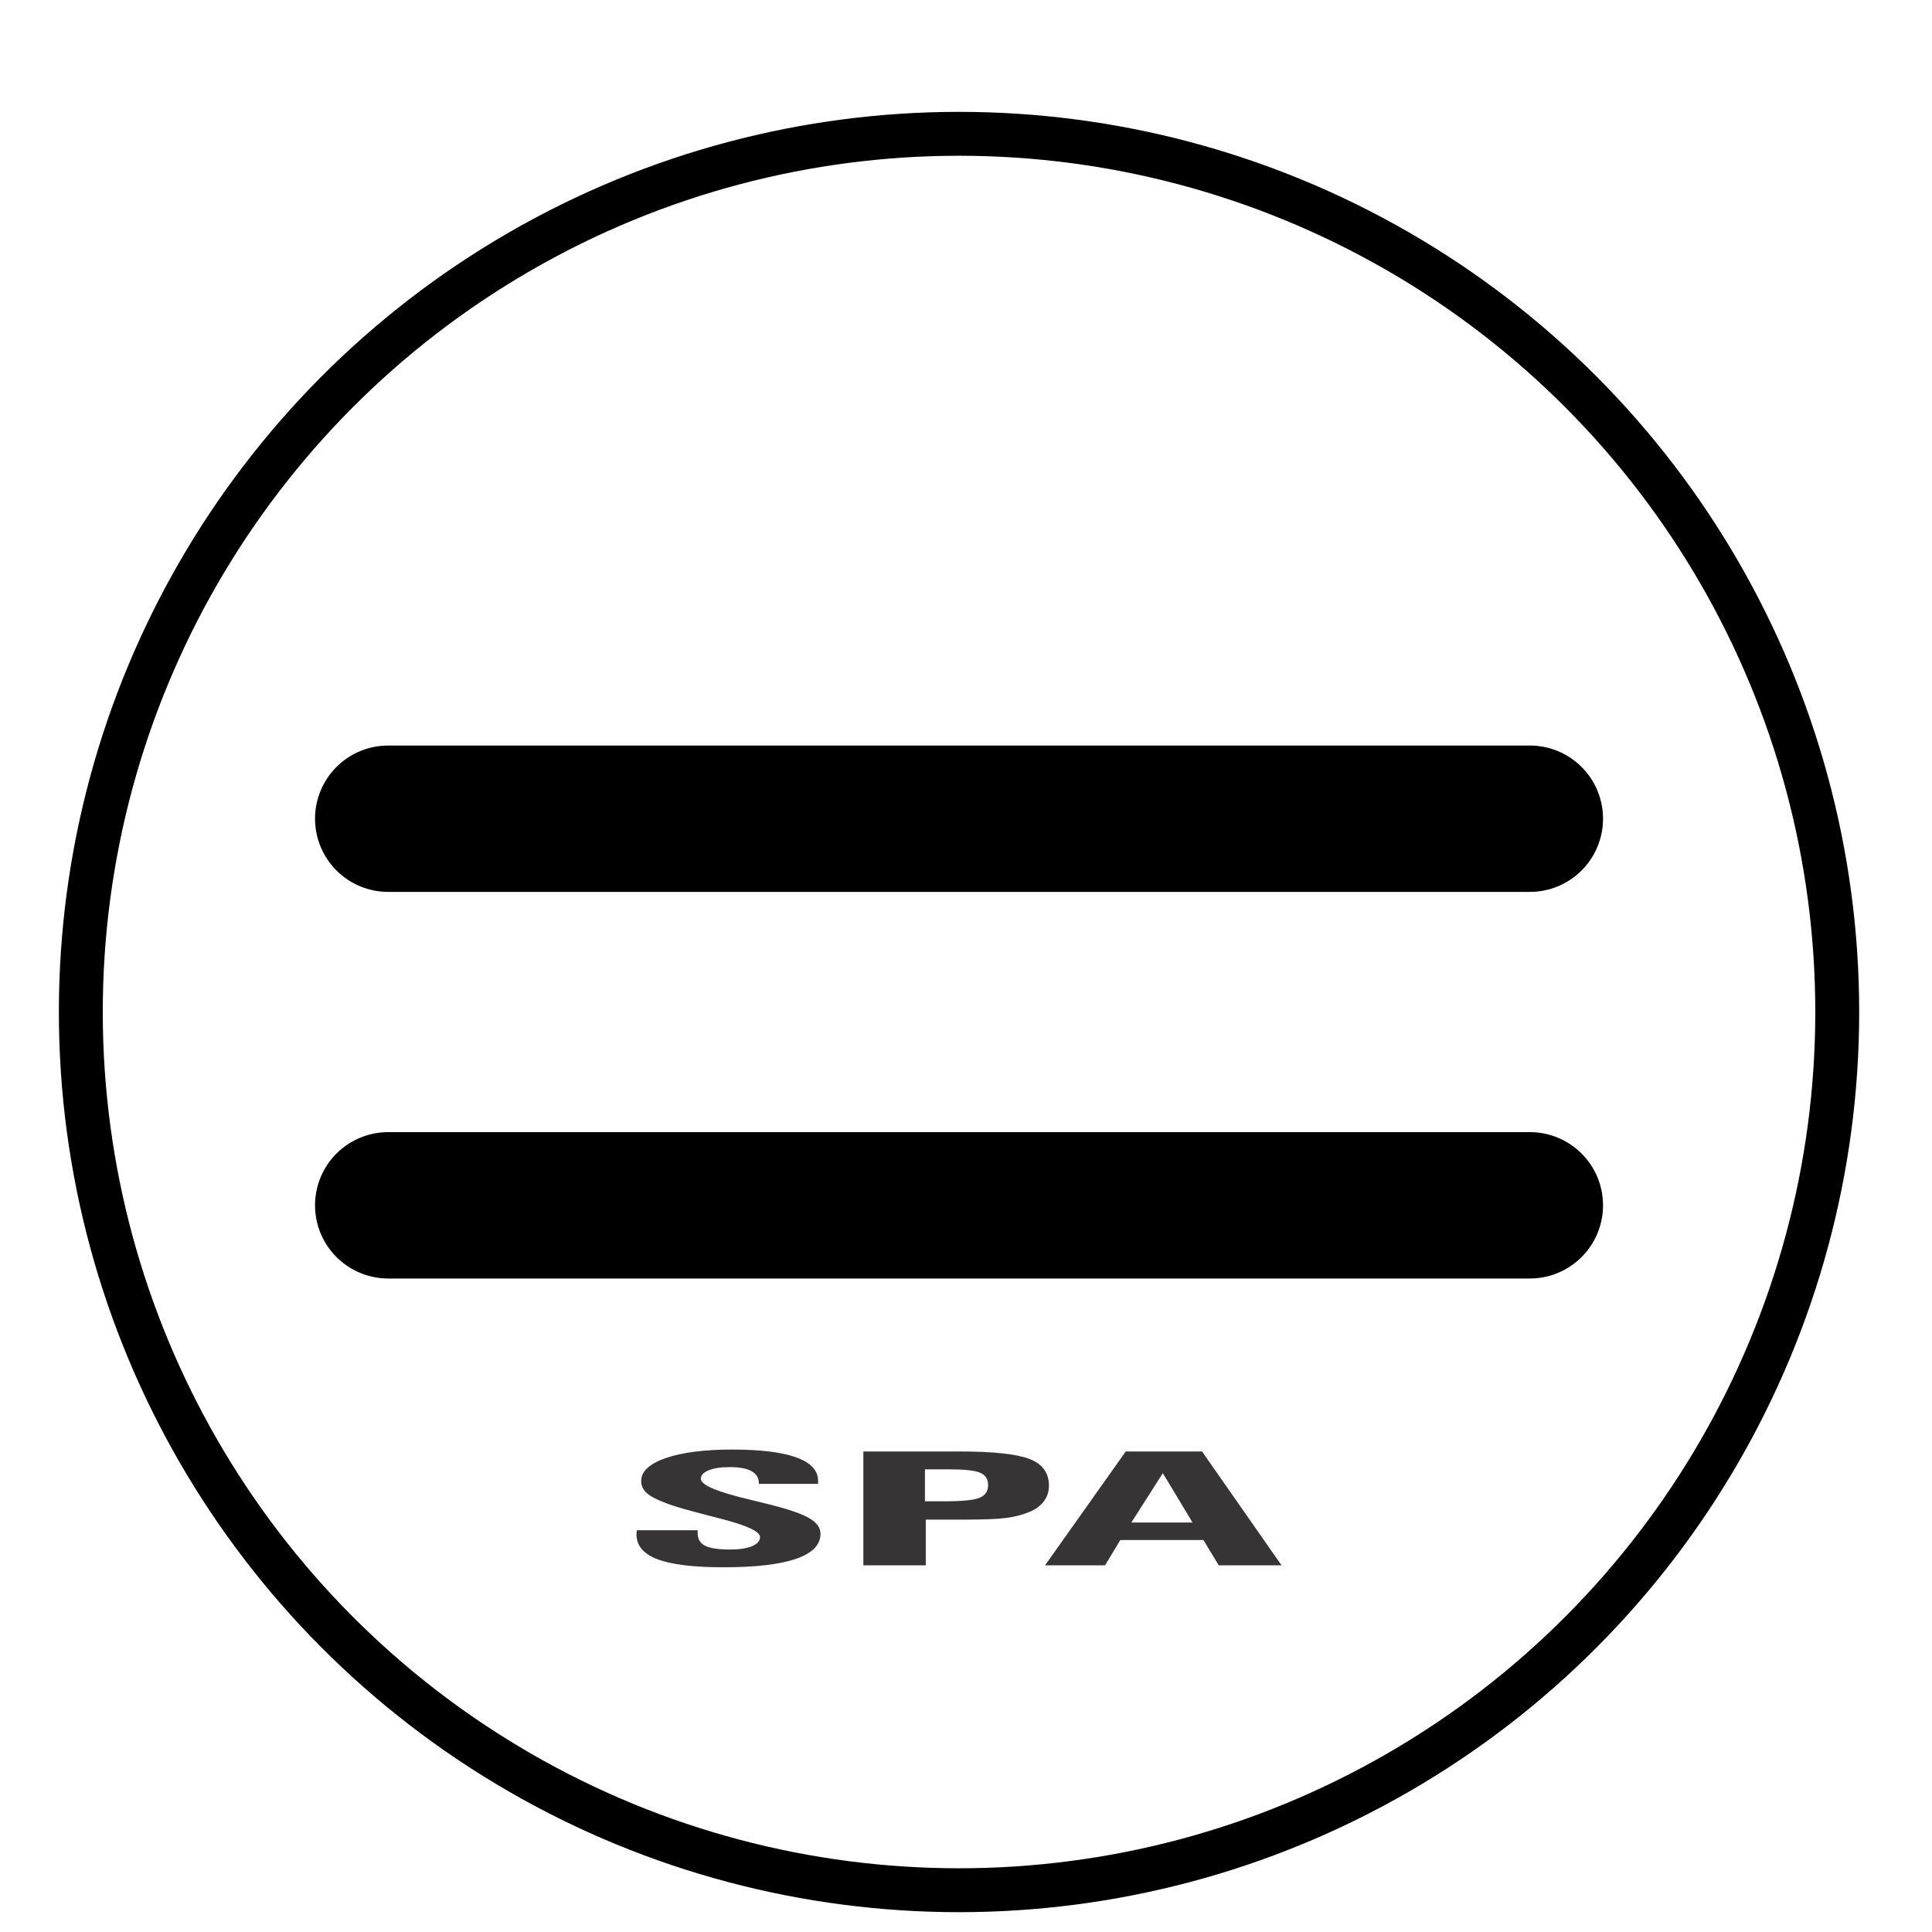
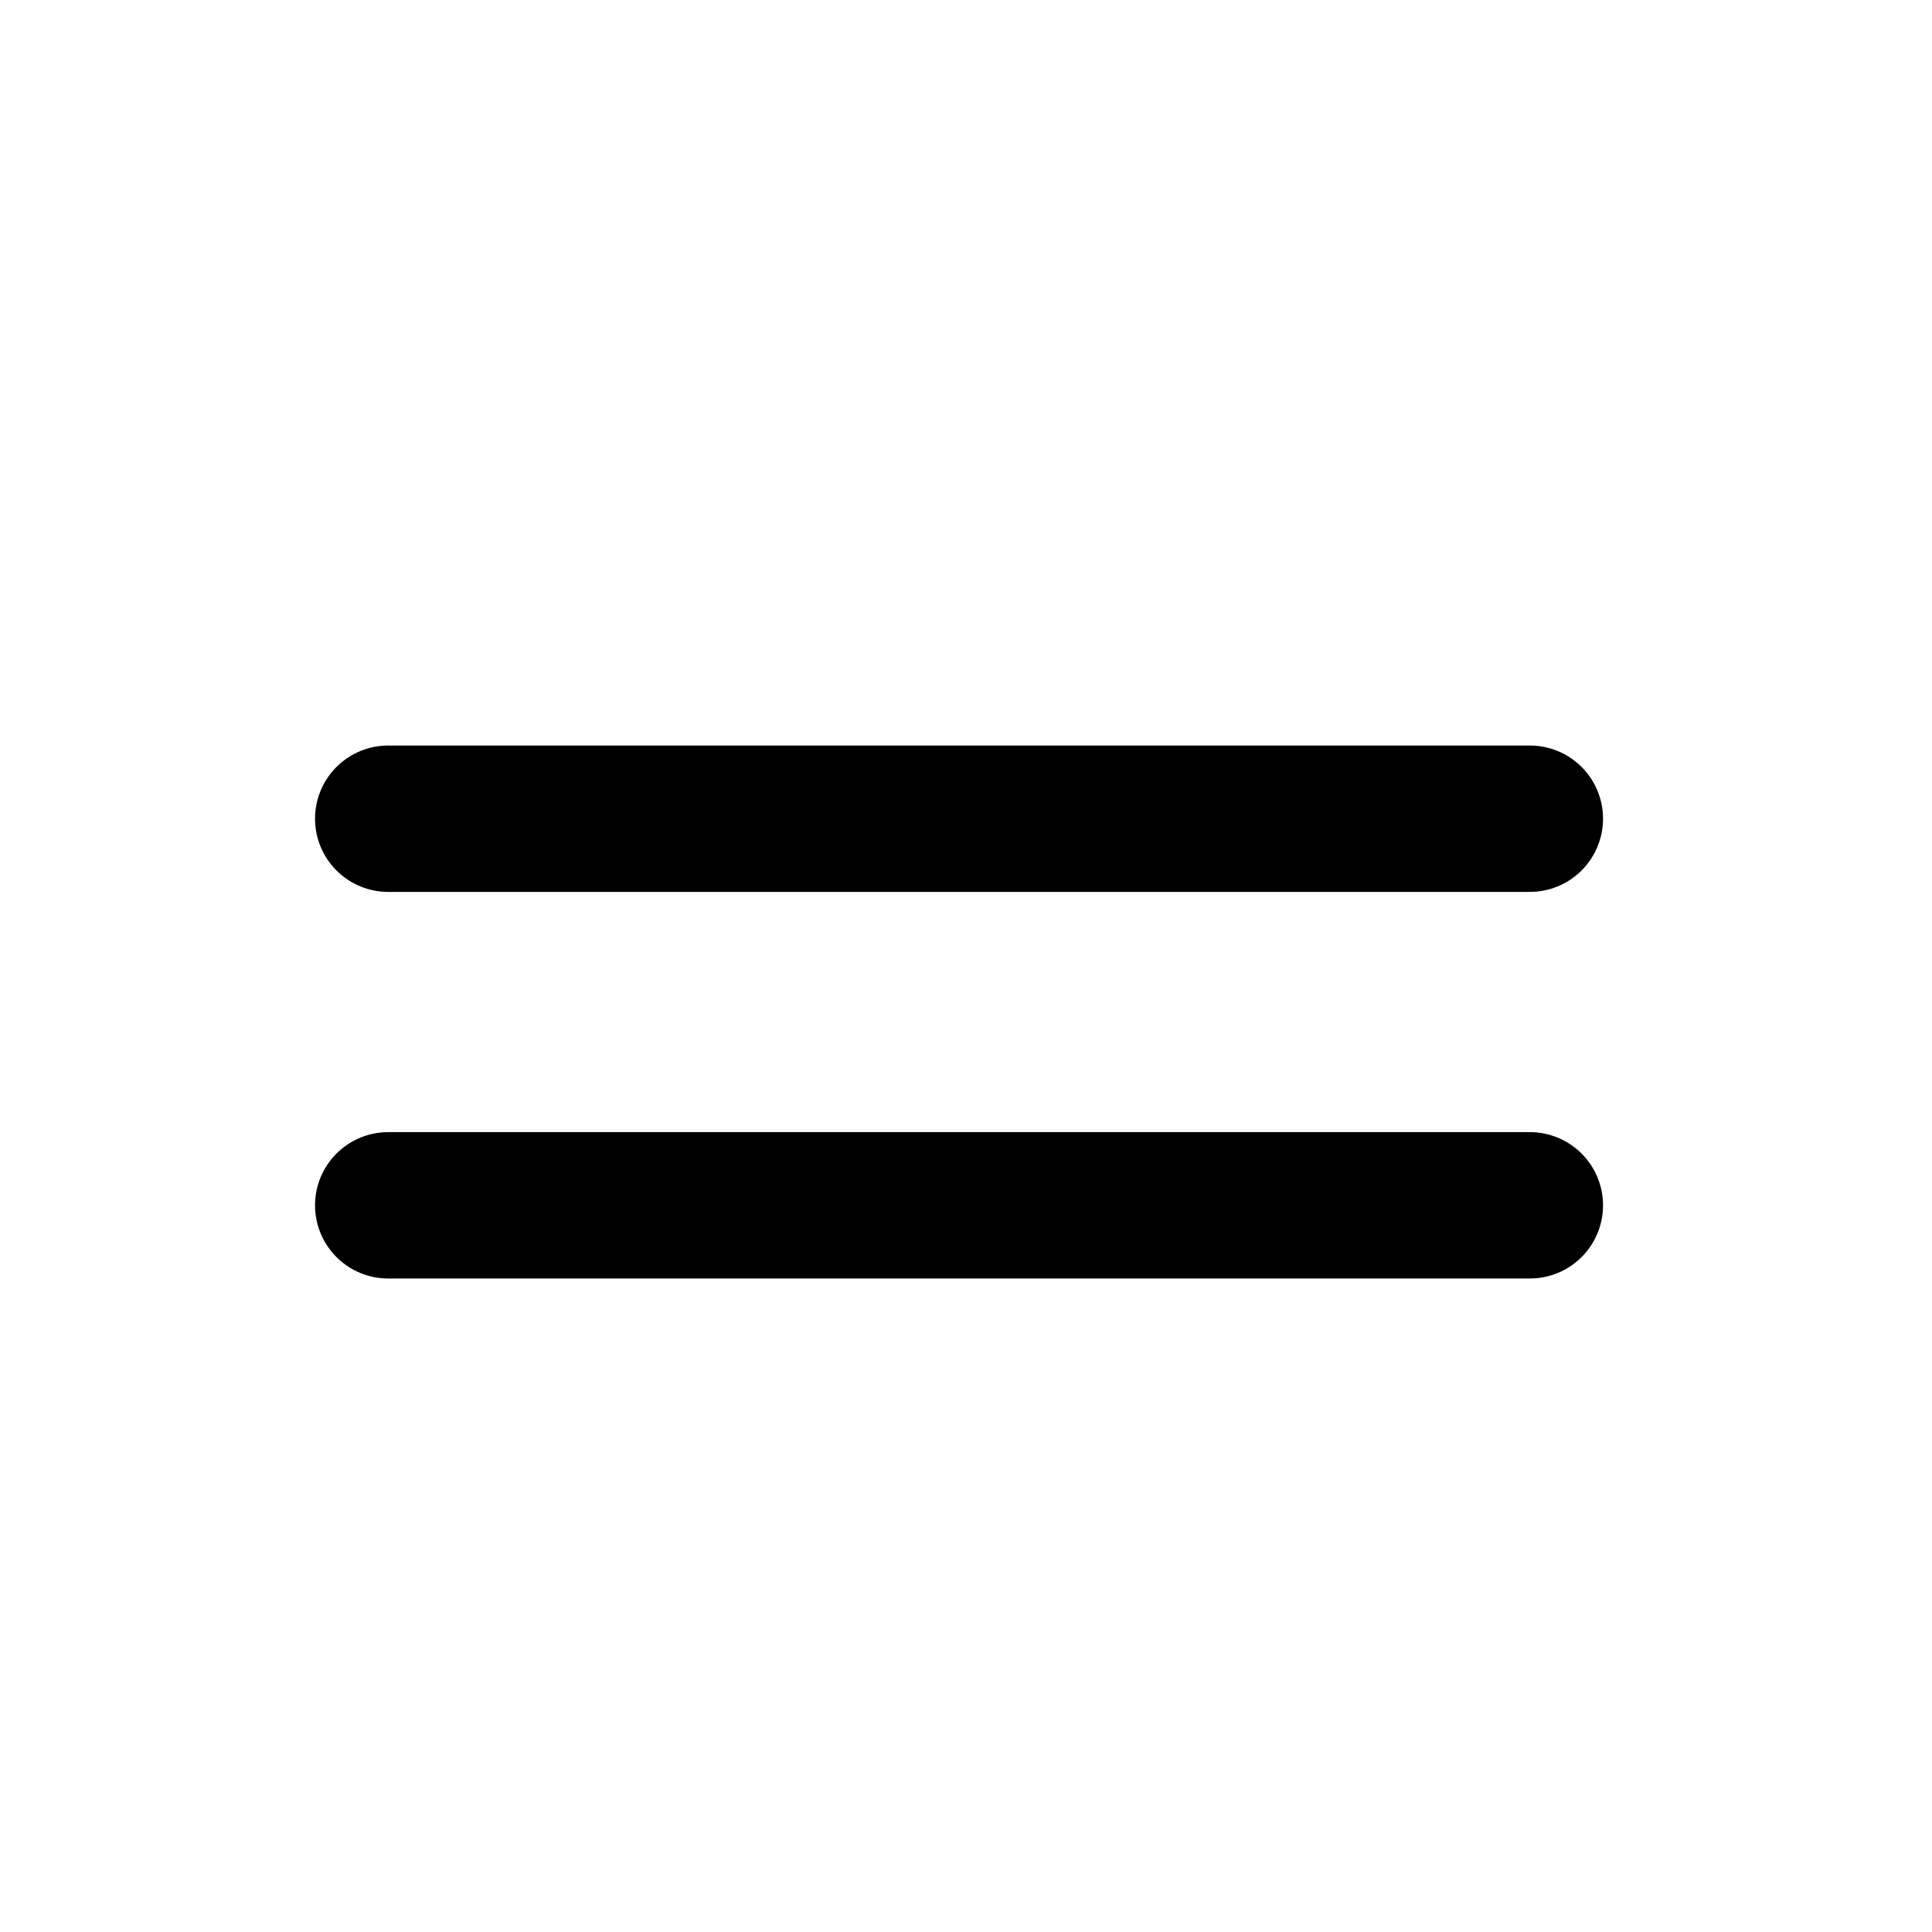
<svg xmlns="http://www.w3.org/2000/svg" xml:space="preserve" width="4.657mm" height="4.657mm" version="1.1" style="shape-rendering:geometricPrecision; text-rendering:geometricPrecision; image-rendering:optimizeQuality; fill-rule:evenodd; clip-rule:evenodd" viewBox="0 0 465.66 465.66">
  <defs>
    <style type="text/css">
   
    .str0 {stroke:black;stroke-width:10.58;stroke-miterlimit:22.926}
    .str1 {stroke:black;stroke-width:35.28;stroke-linecap:round;stroke-linejoin:round;stroke-miterlimit:22.926}
    .fil0 {fill:none}
    .fil1 {fill:#373435;fill-rule:nonzero}
   
  </style>
  </defs>
  <g id="Layer_x0020_1">
-     <circle class="fil0 str0" cx="231.15" cy="243.92" r="211.67" />
    <g id="_2380243518160">
      <line class="fil0 str1" x1="93.57" y1="197.33" x2="368.73" y2="197.33" />
      <line class="fil0 str1" x1="93.57" y1="290.51" x2="368.73" y2="290.51" />
    </g>
-     <path class="fil1" d="M153.49 368.83l14.66 0 0 0.72c0,1.42 0.61,2.42 1.81,3.02 1.19,0.61 3.21,0.9 6.02,0.9 2.21,0 3.97,-0.26 5.27,-0.8 1.29,-0.54 1.94,-1.28 1.94,-2.21 0,-1.3 -3.07,-2.75 -9.17,-4.34l-0.88 -0.22c-3.24,-0.83 -5.79,-1.51 -7.71,-2.04 -1.92,-0.54 -3.35,-0.98 -4.29,-1.33 -2.53,-0.92 -4.24,-1.78 -5.19,-2.6 -0.94,-0.81 -1.41,-1.81 -1.41,-3 0,-2.3 2,-4.13 5.92,-5.5 3.96,-1.36 9.27,-2.05 15.94,-2.05 6.9,0 12.08,0.63 15.56,1.9 3.48,1.27 5.22,3.15 5.22,5.65l0 0.72 -14.28 0 0 -0.14c0,-1.3 -0.59,-2.27 -1.76,-2.92 -1.16,-0.65 -2.91,-0.98 -5.24,-0.98 -2.12,0 -3.83,0.25 -5.09,0.76 -1.26,0.52 -1.89,1.2 -1.89,2.07 0,1.48 3.99,3.17 11.98,5.05 2.05,0.5 3.64,0.89 4.77,1.17 4.52,1.14 7.69,2.24 9.43,3.29 1.78,1.04 2.66,2.29 2.66,3.75 0,2.66 -1.97,4.66 -5.9,6.02 -3.93,1.35 -9.75,2.03 -17.45,2.03 -7.23,0 -12.54,-0.64 -15.93,-1.93 -3.39,-1.28 -5.08,-3.29 -5.08,-6.03 0,-0.1 0.02,-0.25 0.05,-0.46 0.03,-0.21 0.04,-0.38 0.04,-0.5zm77.79 -18.99c8.15,0 13.78,0.61 16.88,1.82 3.11,1.21 4.66,3.36 4.66,6.42 0,1.43 -0.41,2.69 -1.24,3.79 -0.84,1.1 -2.02,1.97 -3.63,2.61 -1.57,0.65 -3.37,1.11 -5.45,1.38 -2.09,0.28 -5.5,0.41 -10.29,0.41l-0.84 0 -8.24 0 0 11.02 -15.04 0 0 -27.45 23.19 0zm-8.35 4.31l0 7.7 4.8 0c4.18,0 6.96,-0.28 8.34,-0.84 1.4,-0.56 2.09,-1.59 2.09,-3.09 0,-1.42 -0.65,-2.41 -1.94,-2.96 -1.29,-0.54 -3.7,-0.81 -7.23,-0.81l-6.06 0zm49.76 12.81l14.74 0 -7.16 -11.89 -7.58 11.89zm21.06 10.33l-3.7 -6.1 -20.03 0 -3.68 6.1 -14.46 0 19.45 -27.45 18.39 0 19.17 27.45 -15.14 0z" />
  </g>
</svg>